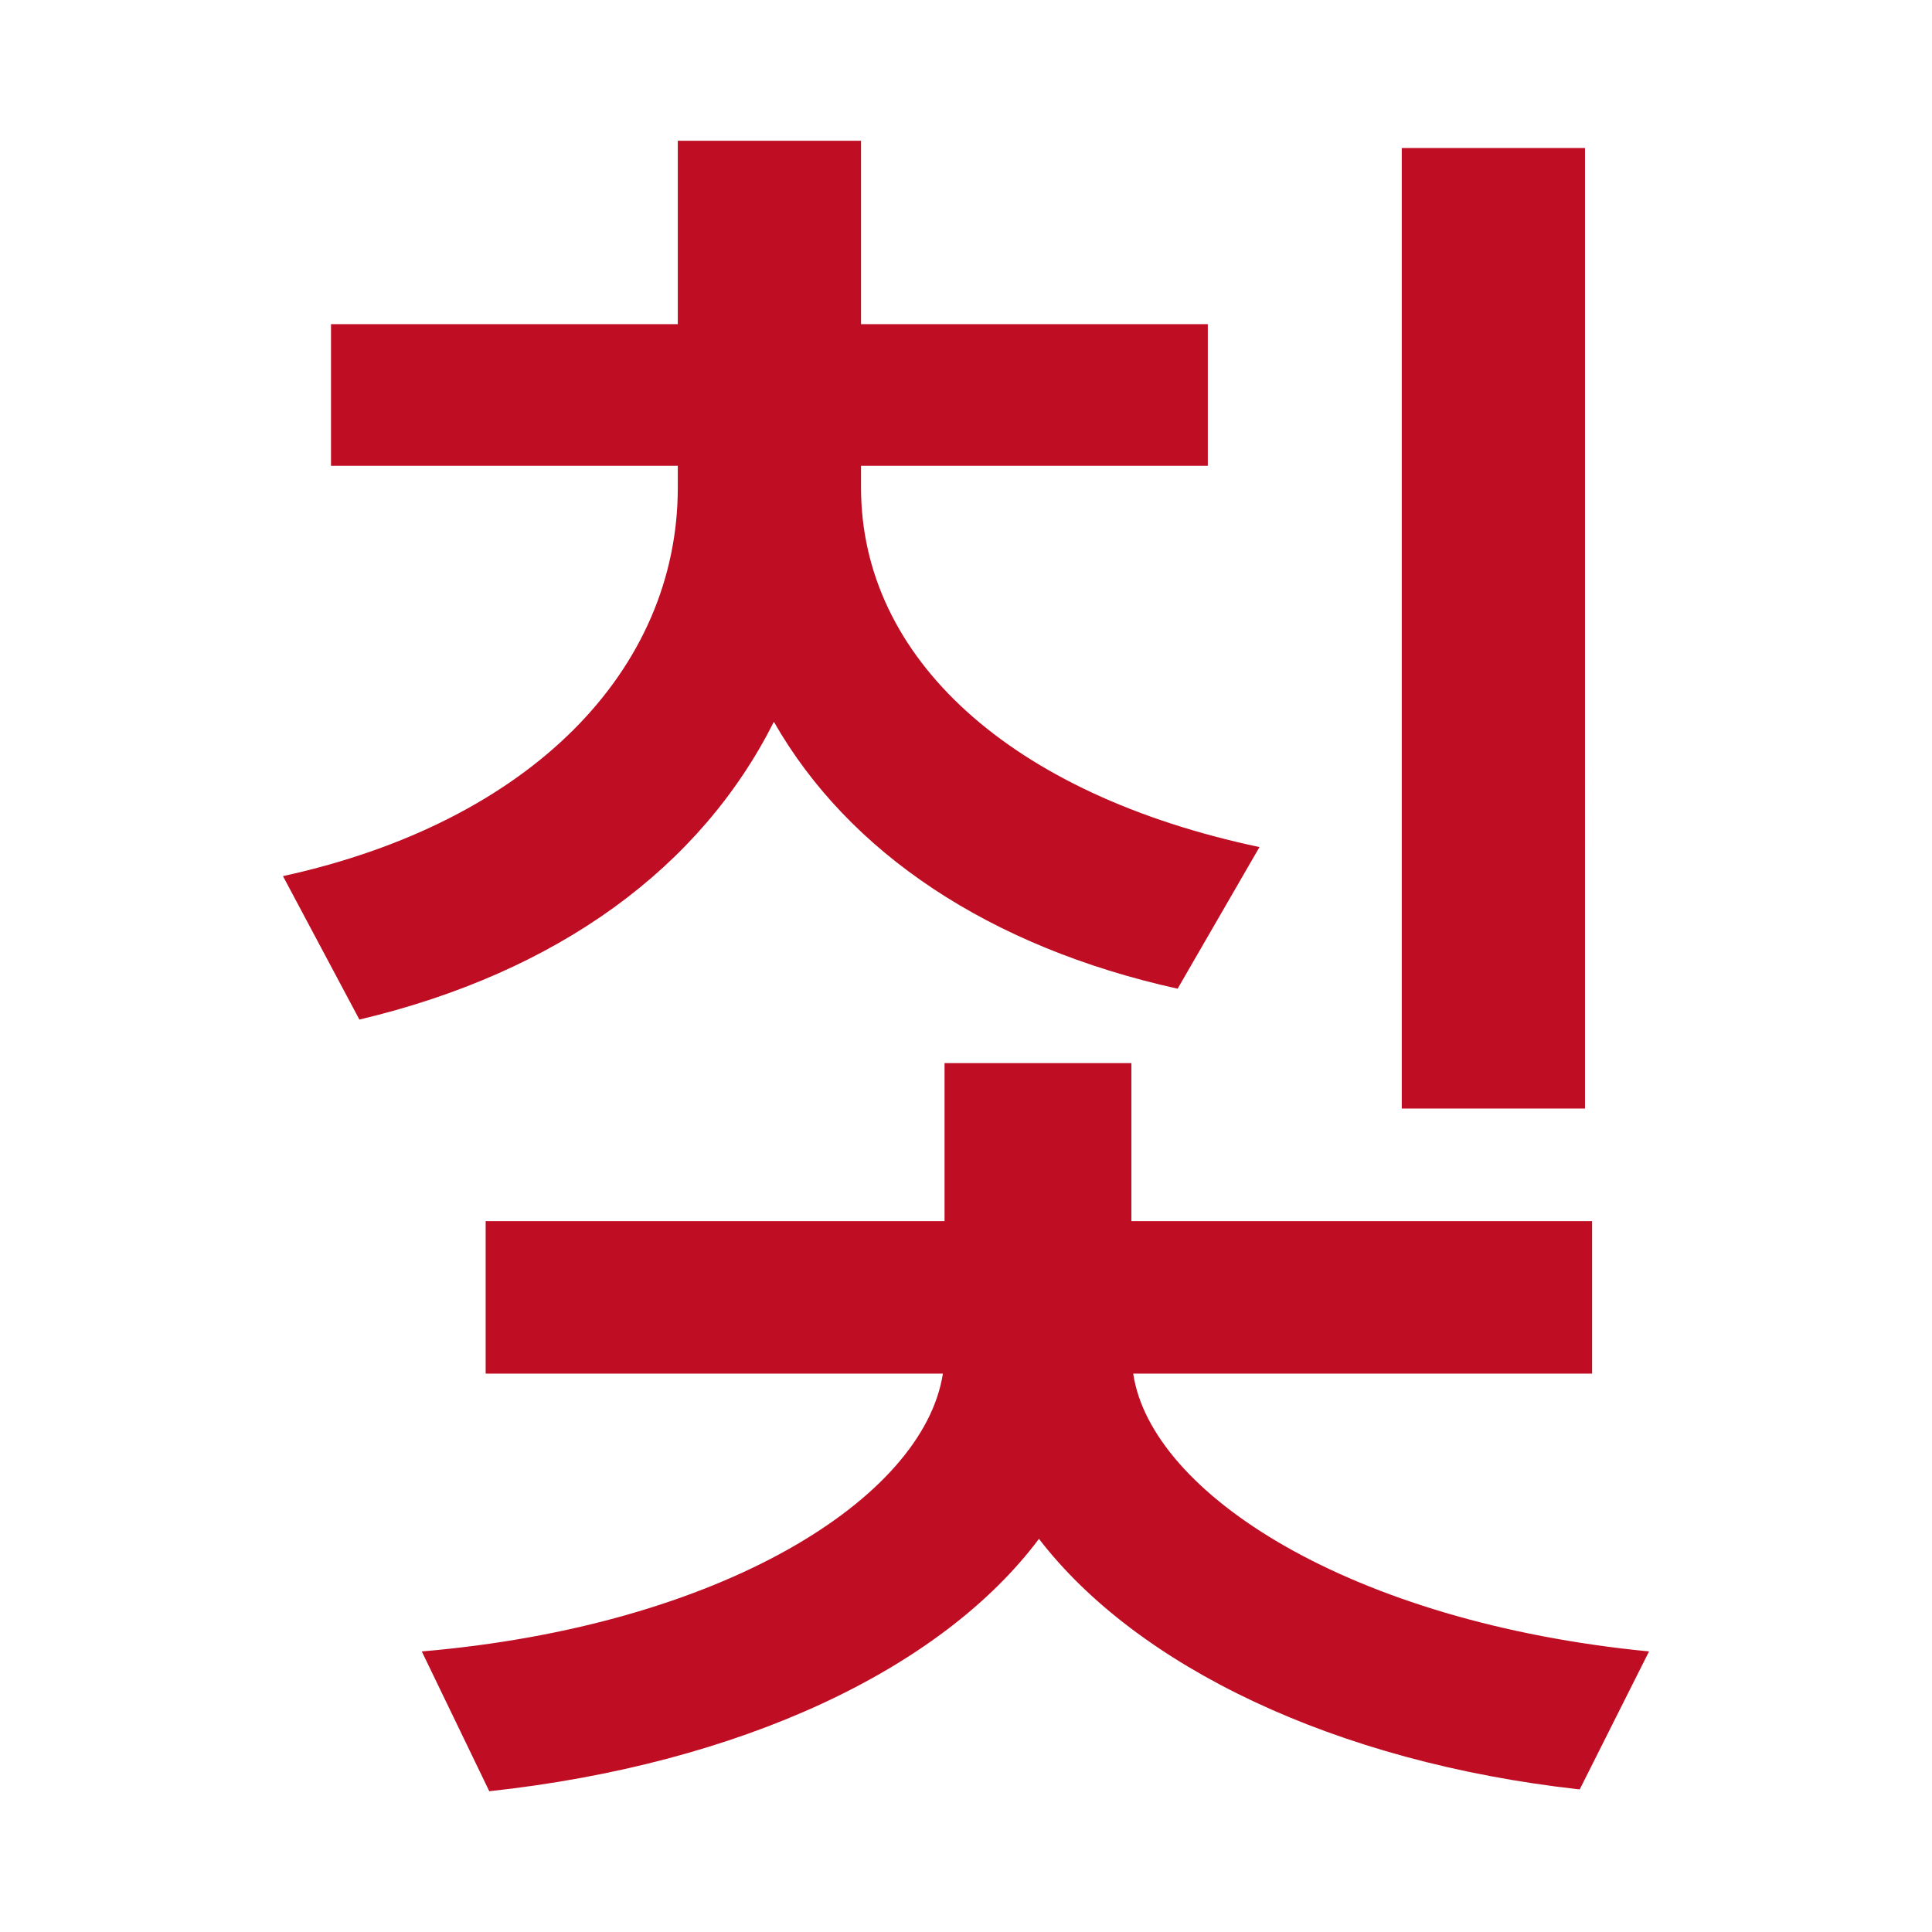
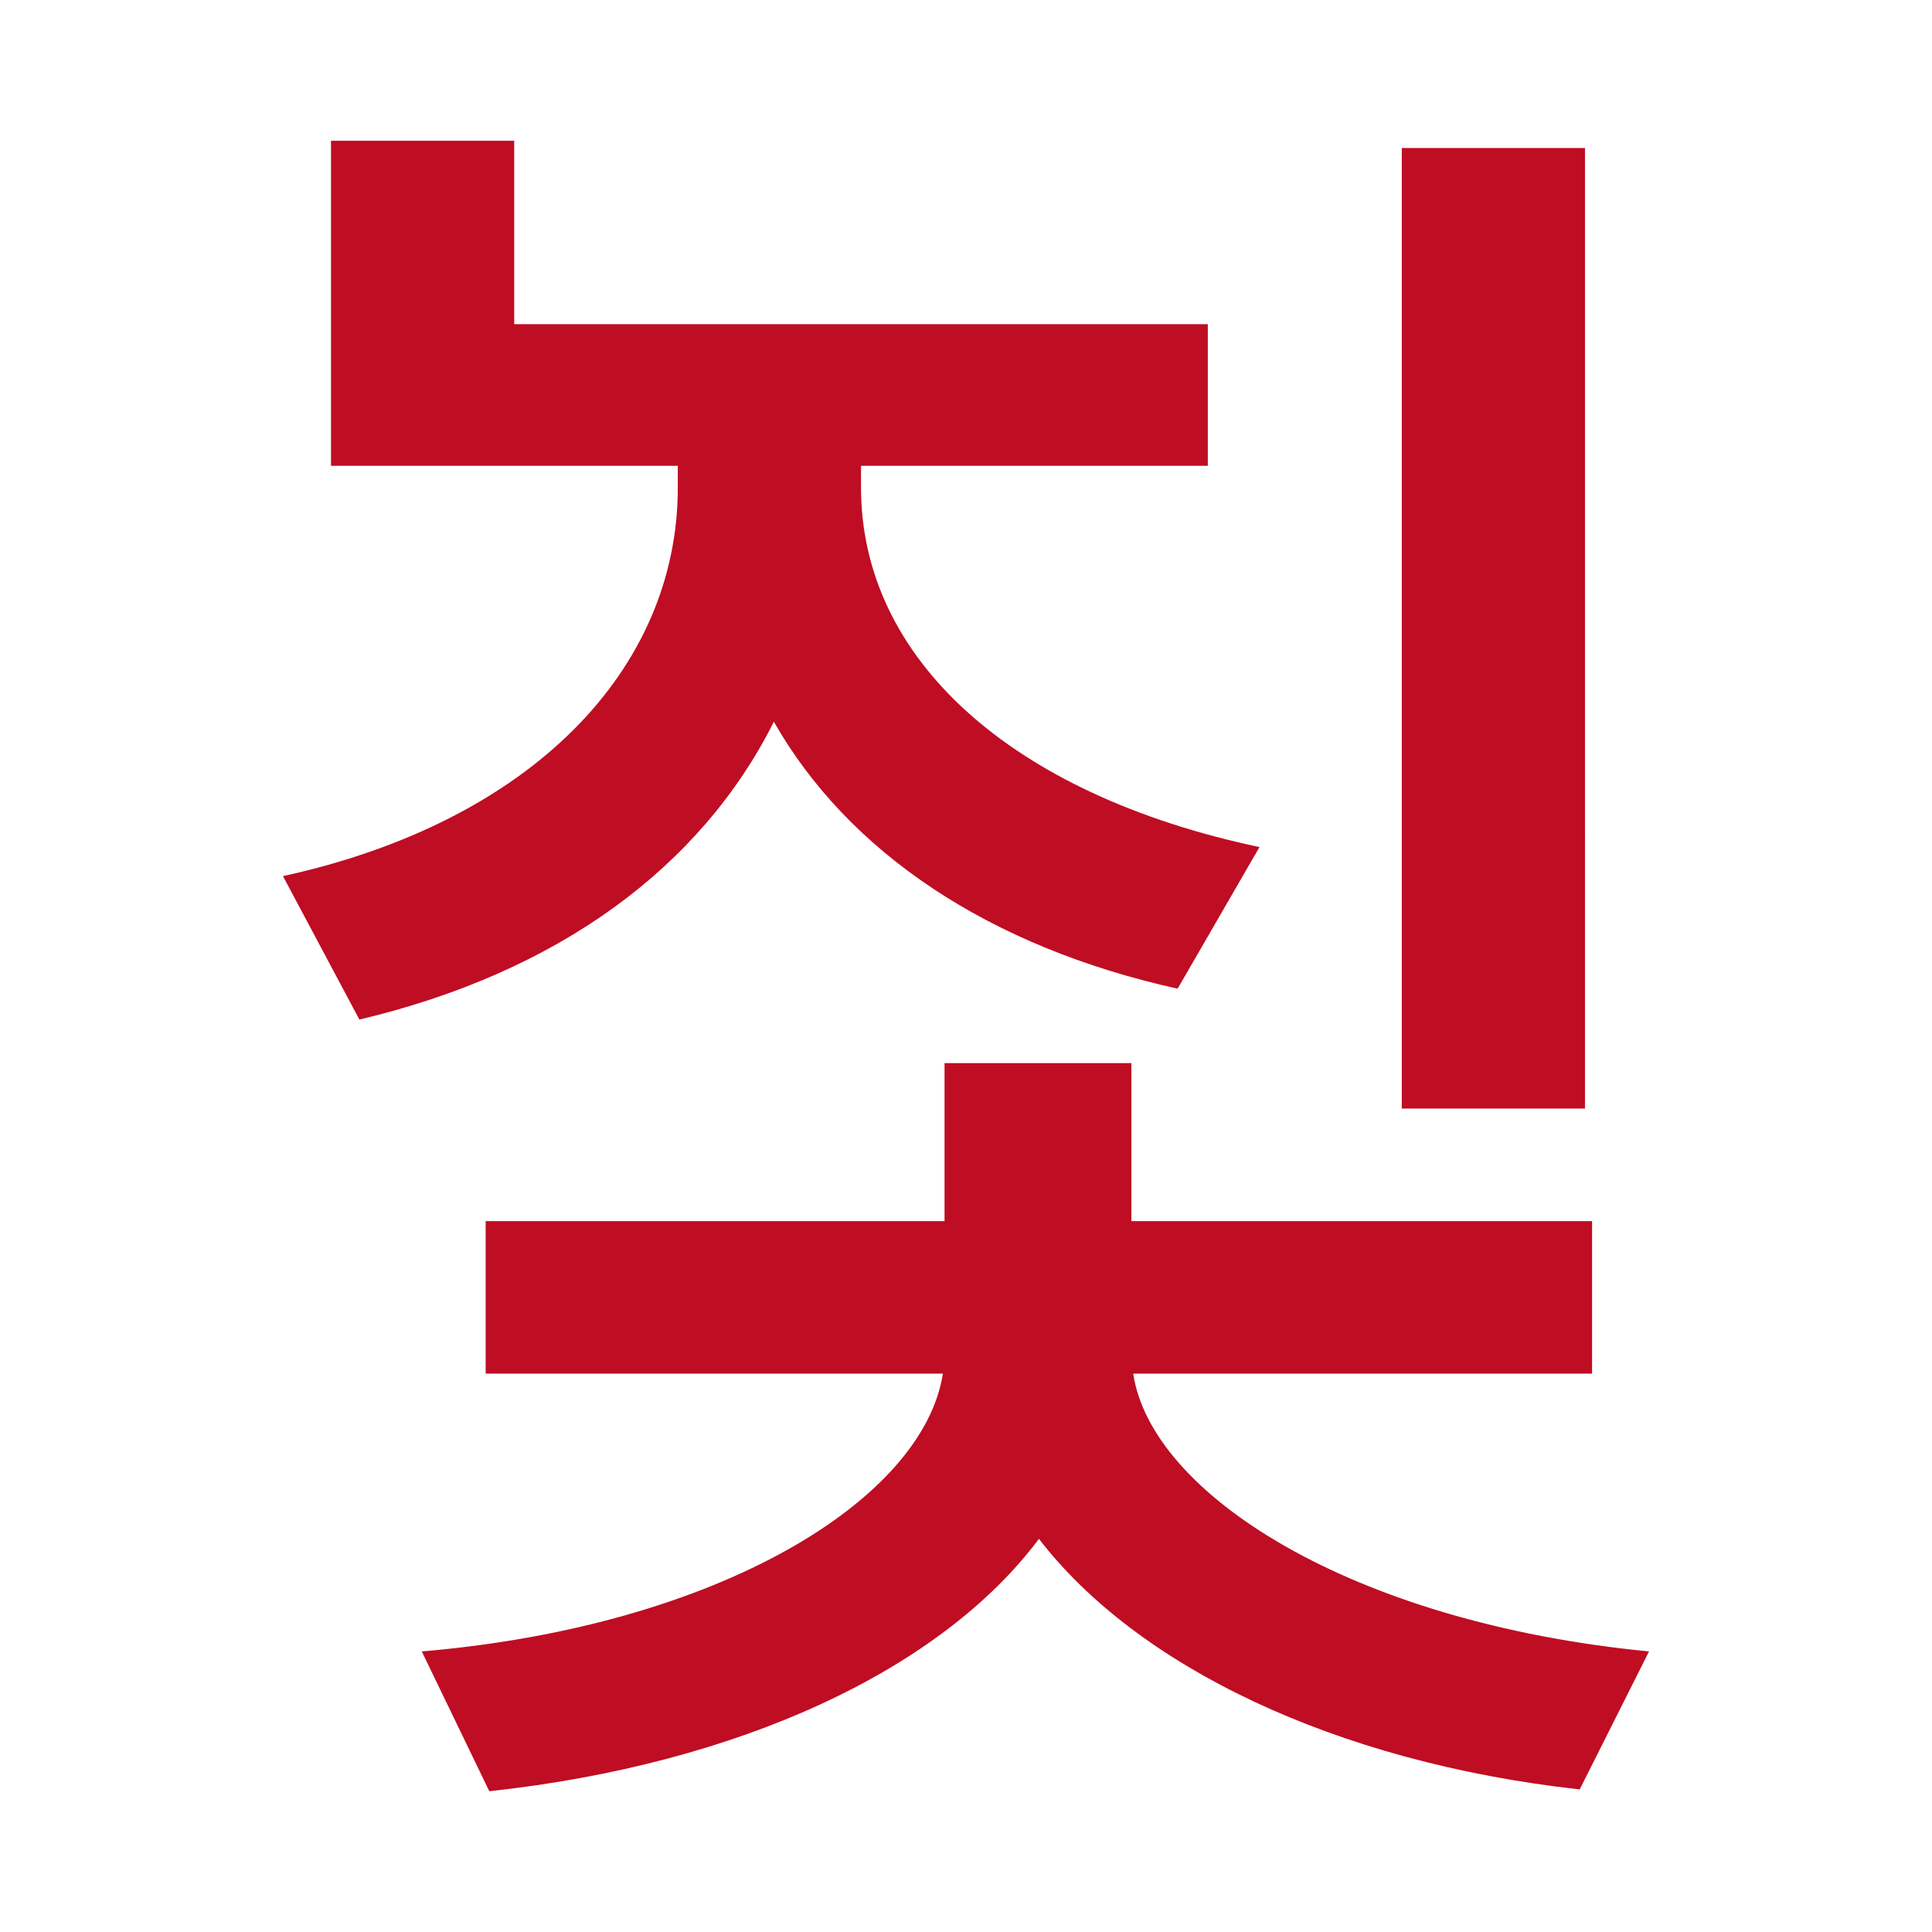
<svg xmlns="http://www.w3.org/2000/svg" version="1.1" id="레이어_1" x="0px" y="0px" width="841.89px" height="841.891px" viewBox="0 0 841.89 841.891" enable-background="new 0 0 841.89 841.891" xml:space="preserve">
-   <path fill="#BF0D23" d="M513.158,430.836c-82.143-18.198-143.426-59.342-175.938-116.31  c-31.792,63.298-93.795,109.188-180.613,129.759l-33.302-62.506c108.54-23.735,172.053-90.197,172.053-169.318v-9.495H144.236  v-61.715h151.122V61.339h79.841v79.912H526.32v61.715H375.199v9.495c0,74.374,65.096,133.715,173.635,156.66L513.158,430.836z   M493.808,598.573c7.77,52.22,94.586,108.396,224.777,121.057l-30.211,60.131c-106.957-11.868-193.055-53.804-235.637-109.188  c-42.654,56.969-130.191,98.11-239.522,109.979l-29.419-60.923c130.191-11.077,218.591-66.462,227.079-121.057H211.633V532.11  h199.962v-68.836h81.422v68.836h200.752v66.462L493.808,598.573L493.808,598.573z M690.677,483.055h-79.842V64.504h79.842V483.055z" />
+   <path fill="#BF0D23" d="M513.158,430.836c-82.143-18.198-143.426-59.342-175.938-116.31  c-31.792,63.298-93.795,109.188-180.613,129.759l-33.302-62.506c108.54-23.735,172.053-90.197,172.053-169.318v-9.495H144.236  v-61.715V61.339h79.841v79.912H526.32v61.715H375.199v9.495c0,74.374,65.096,133.715,173.635,156.66L513.158,430.836z   M493.808,598.573c7.77,52.22,94.586,108.396,224.777,121.057l-30.211,60.131c-106.957-11.868-193.055-53.804-235.637-109.188  c-42.654,56.969-130.191,98.11-239.522,109.979l-29.419-60.923c130.191-11.077,218.591-66.462,227.079-121.057H211.633V532.11  h199.962v-68.836h81.422v68.836h200.752v66.462L493.808,598.573L493.808,598.573z M690.677,483.055h-79.842V64.504h79.842V483.055z" />
</svg>